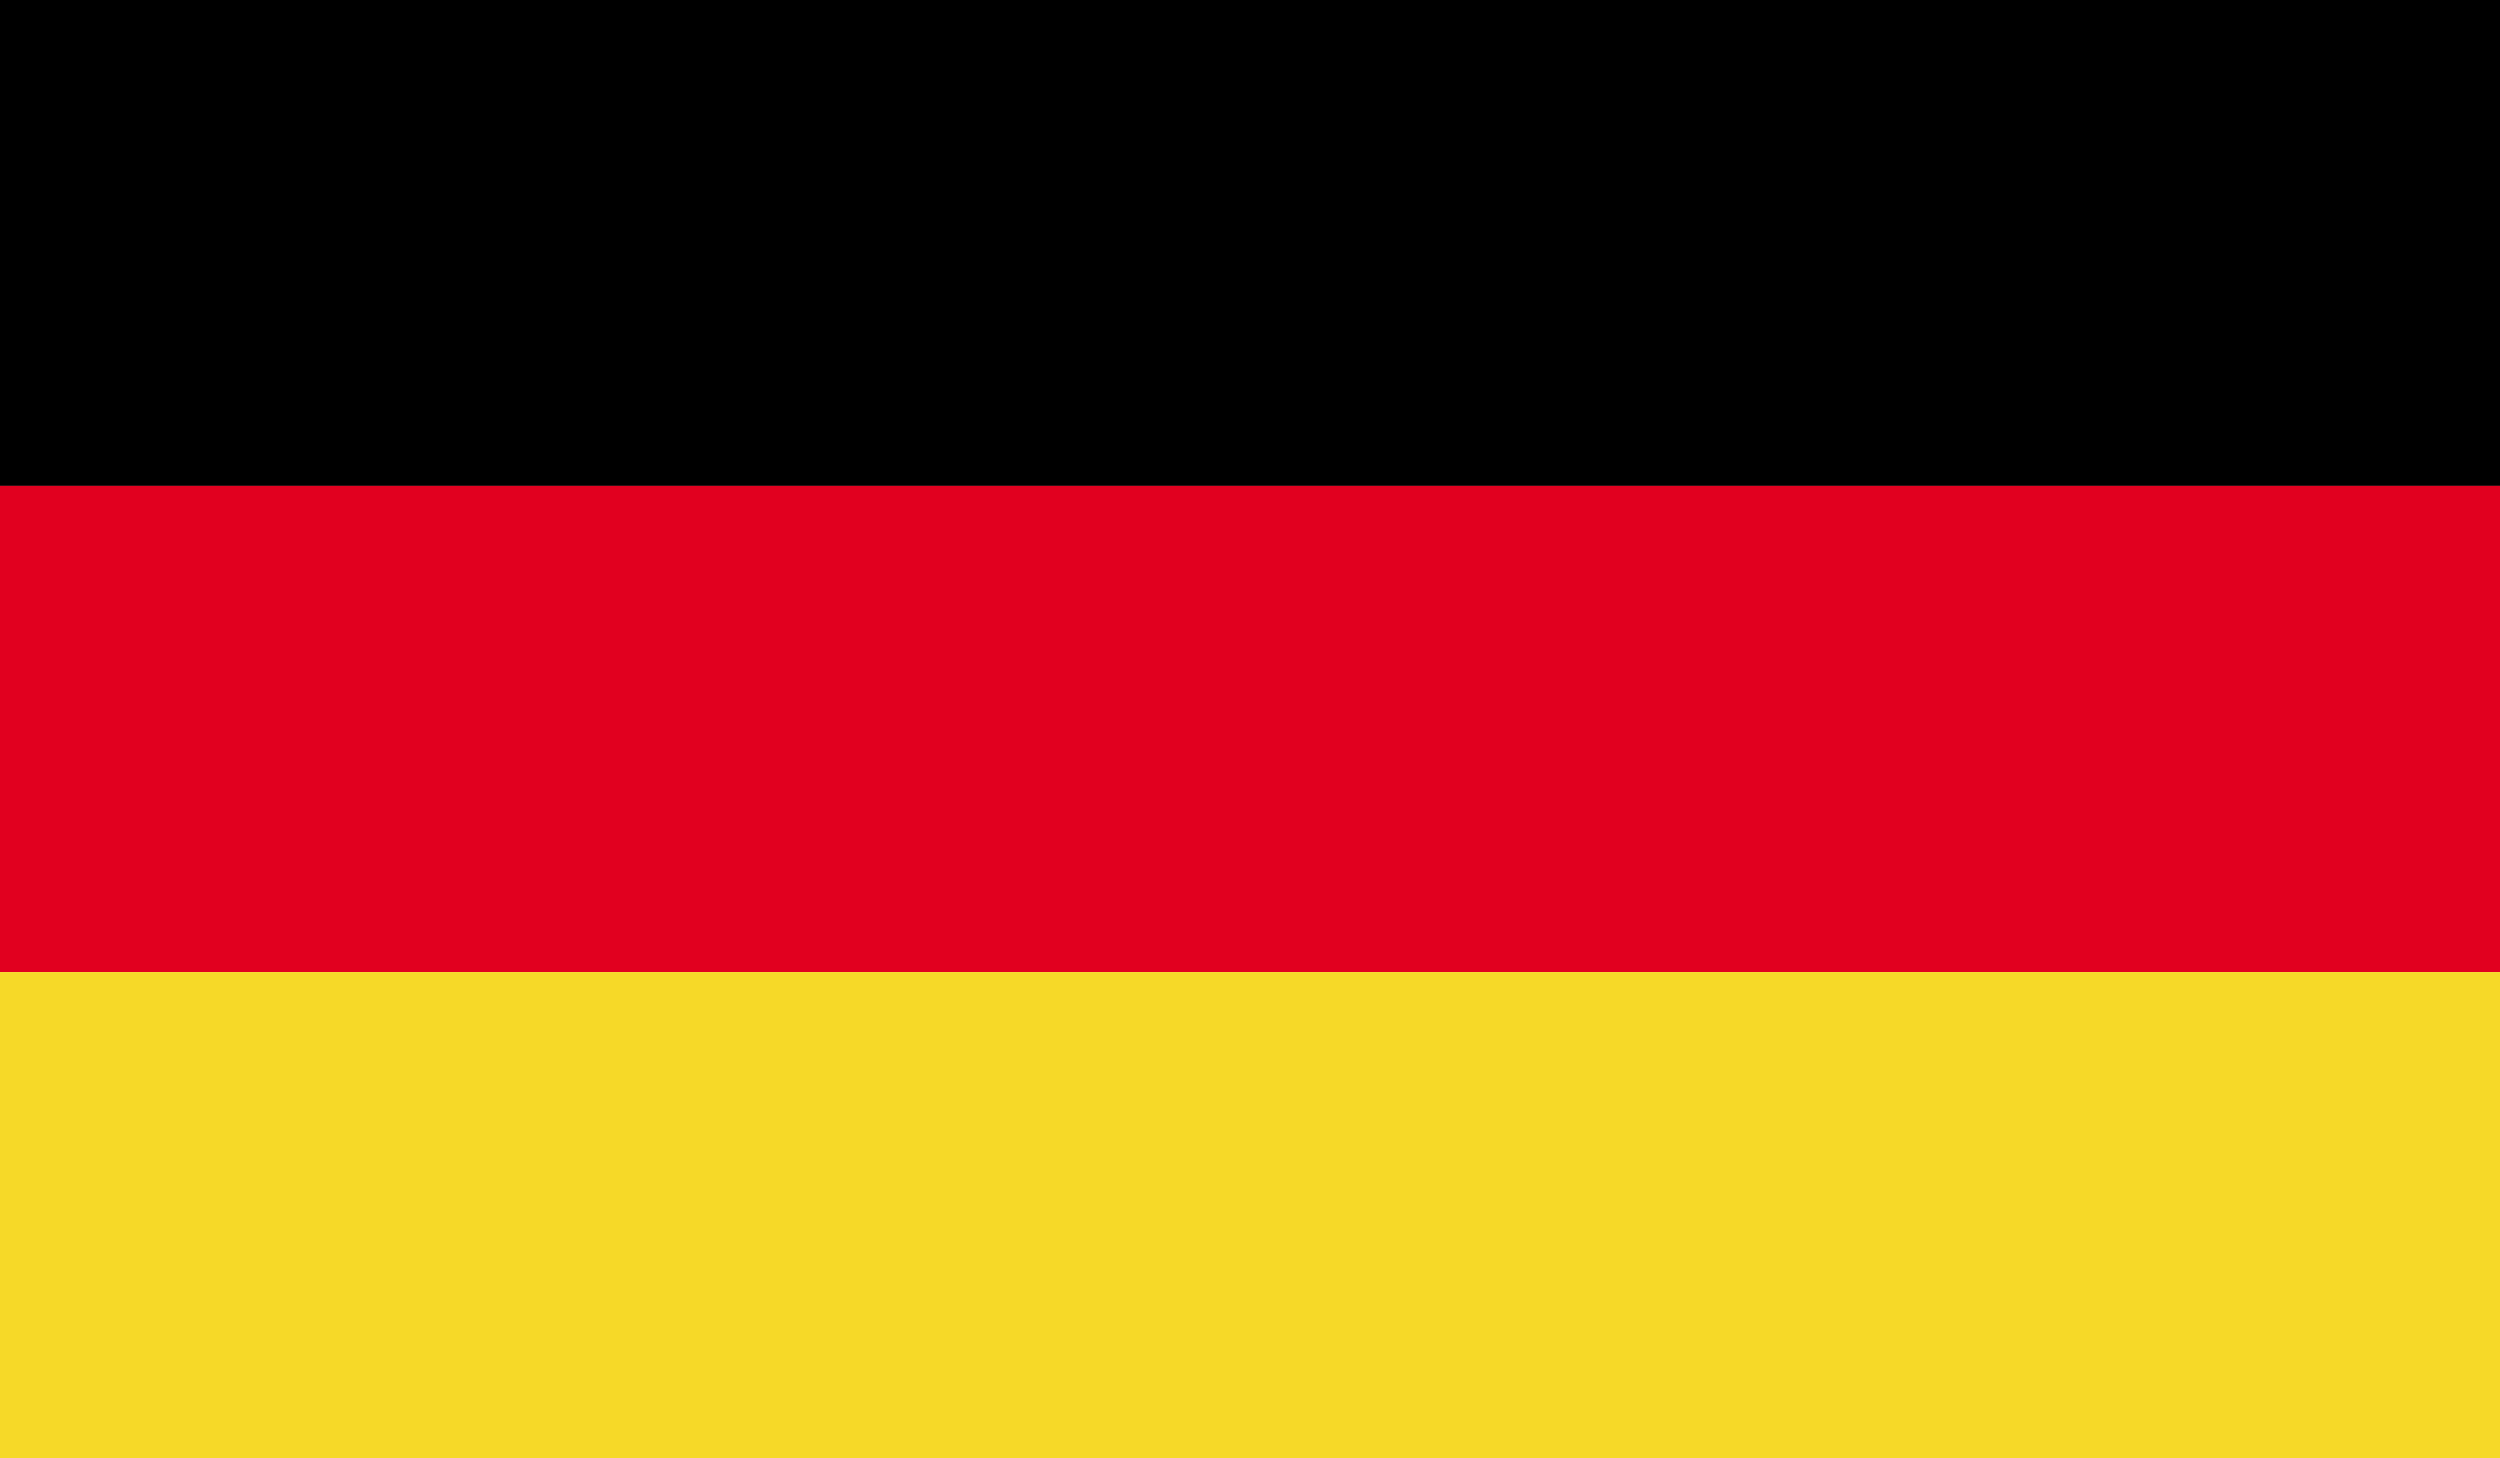
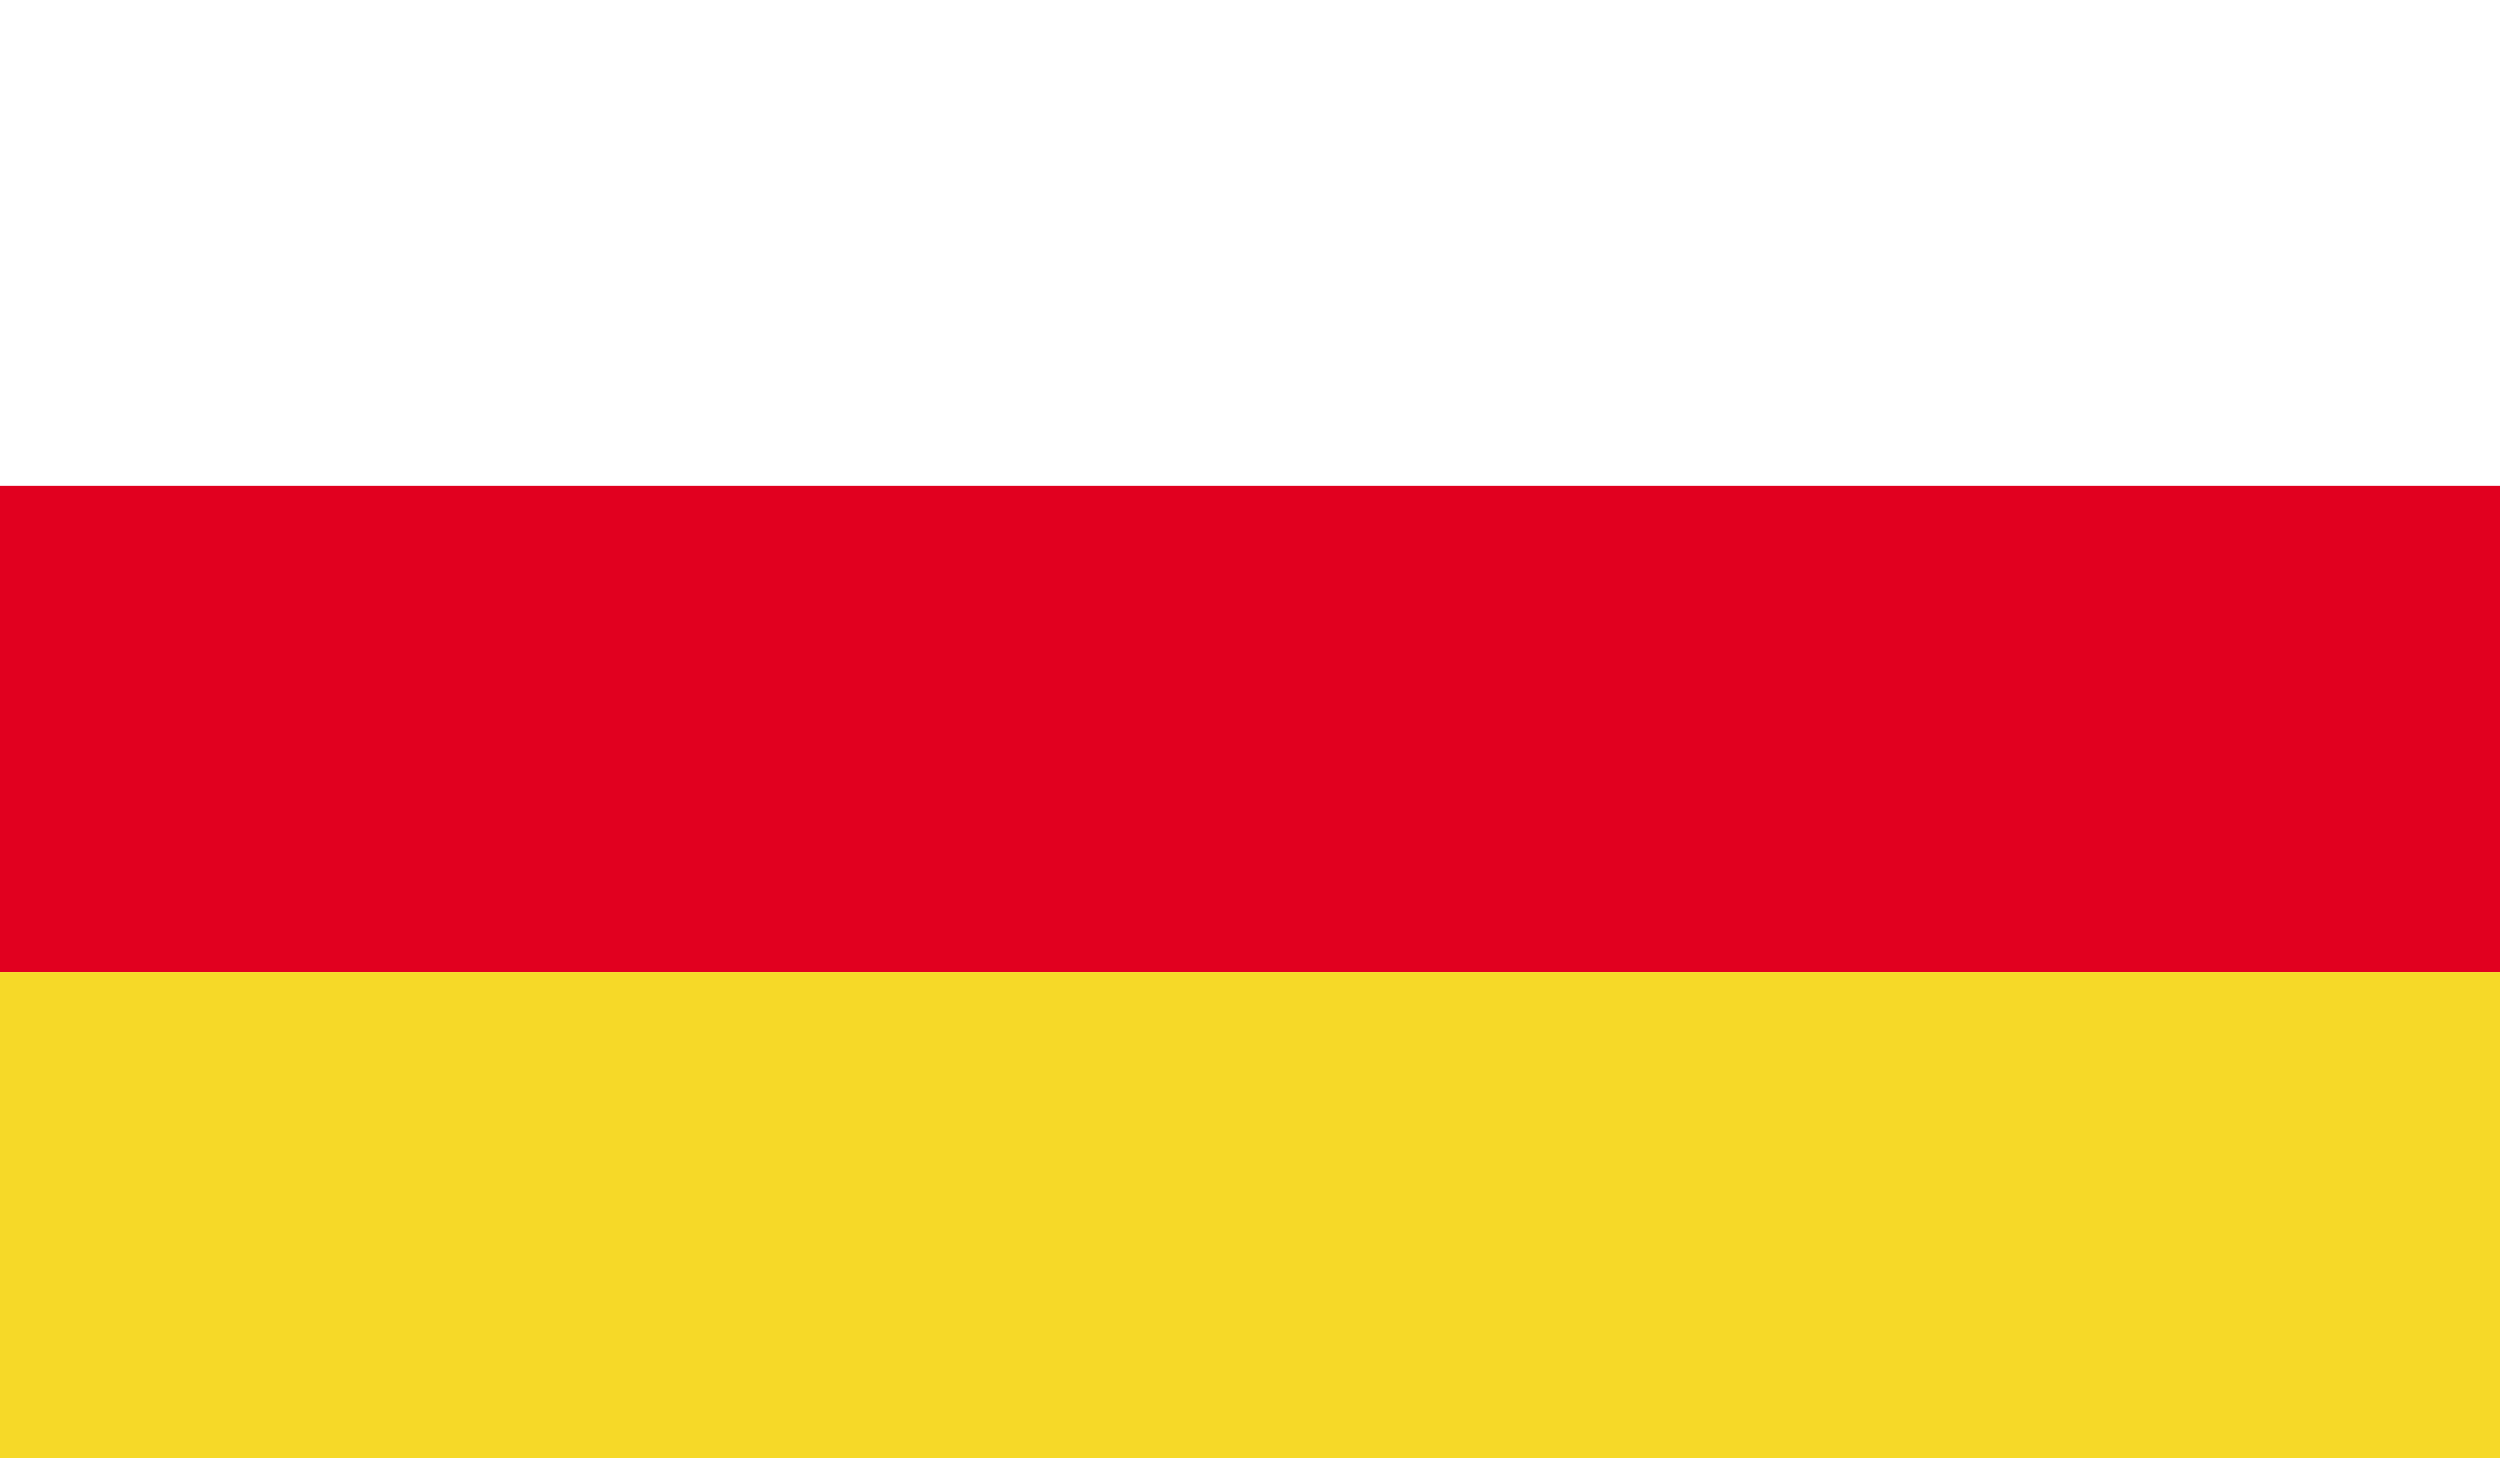
<svg xmlns="http://www.w3.org/2000/svg" width="33.56" height="19.576" viewBox="0 0 33.56 19.576">
  <g id="Group_1670" data-name="Group 1670" transform="translate(168.78 -530.776)">
-     <rect id="Rectangle_2880" data-name="Rectangle 2880" width="33.56" height="6.523" transform="translate(-168.78 530.776)" />
    <rect id="Rectangle_2881" data-name="Rectangle 2881" width="33.56" height="6.527" transform="translate(-168.78 537.298)" fill="#e1001f" />
    <rect id="Rectangle_2882" data-name="Rectangle 2882" width="33.56" height="6.527" transform="translate(-168.78 543.825)" fill="#f6d928" />
    <rect id="Rectangle_2883" data-name="Rectangle 2883" width="33.56" height="19.576" transform="translate(-168.78 530.776)" fill="none" />
  </g>
</svg>